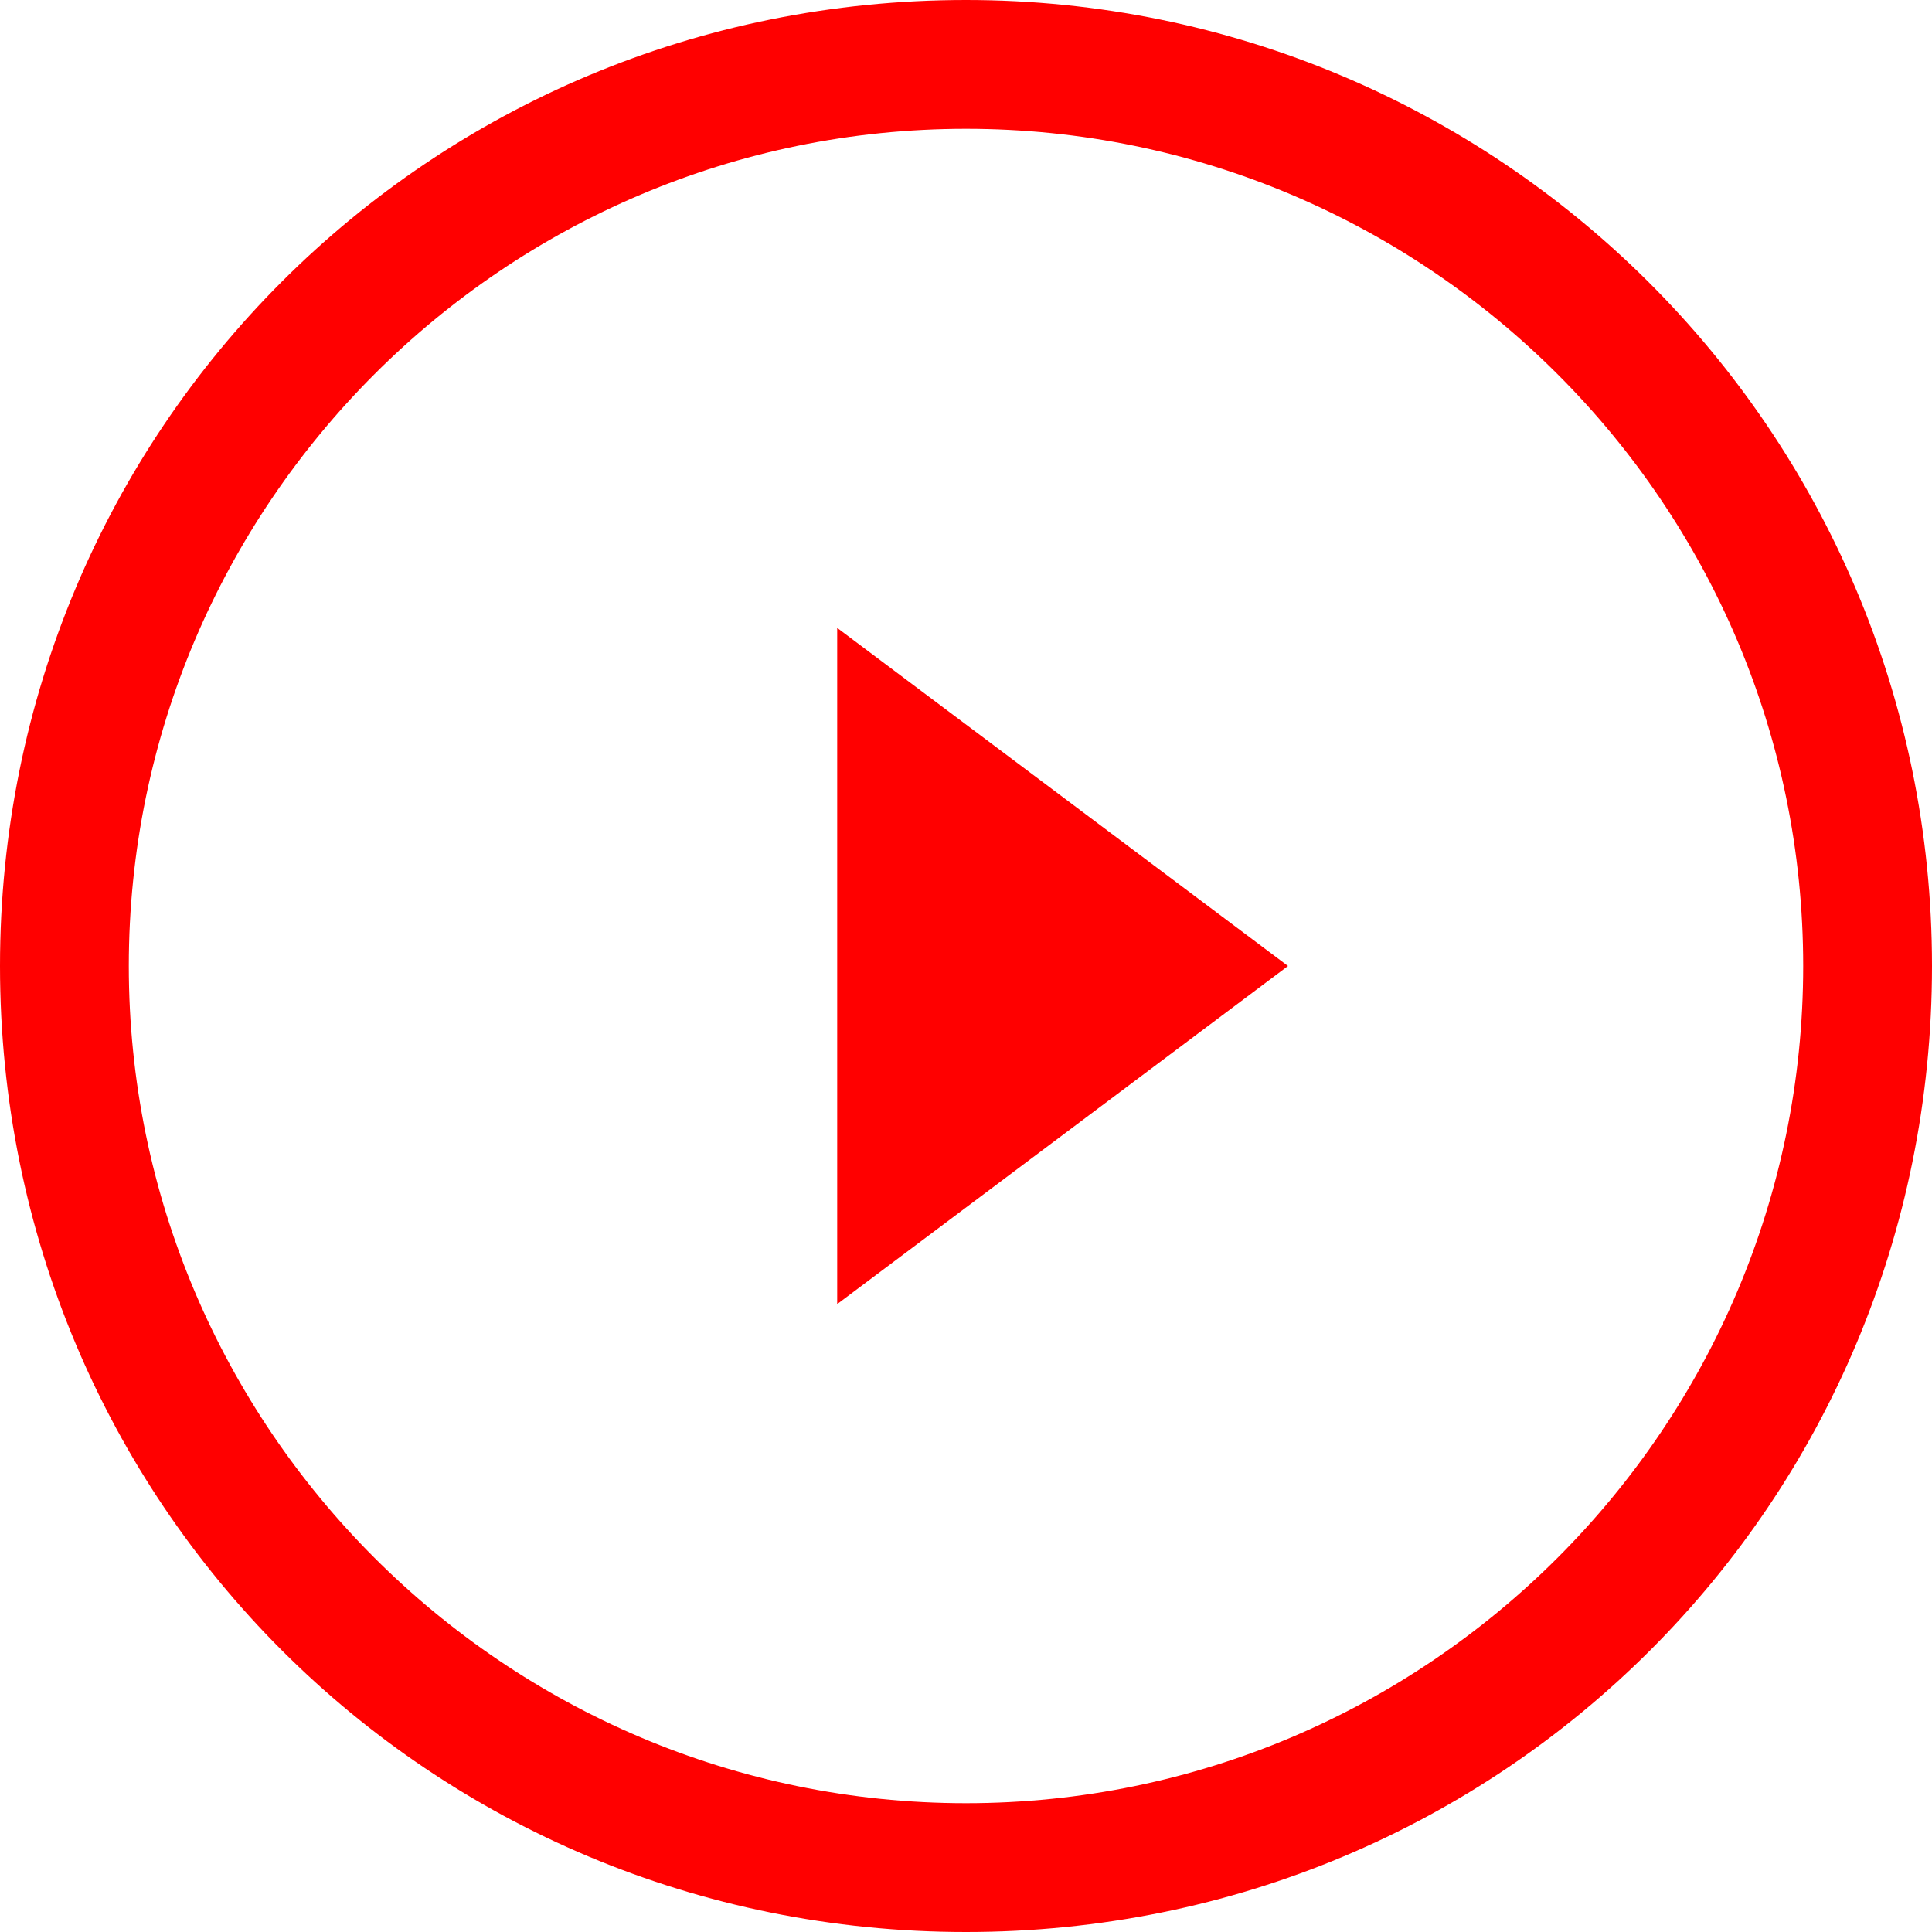
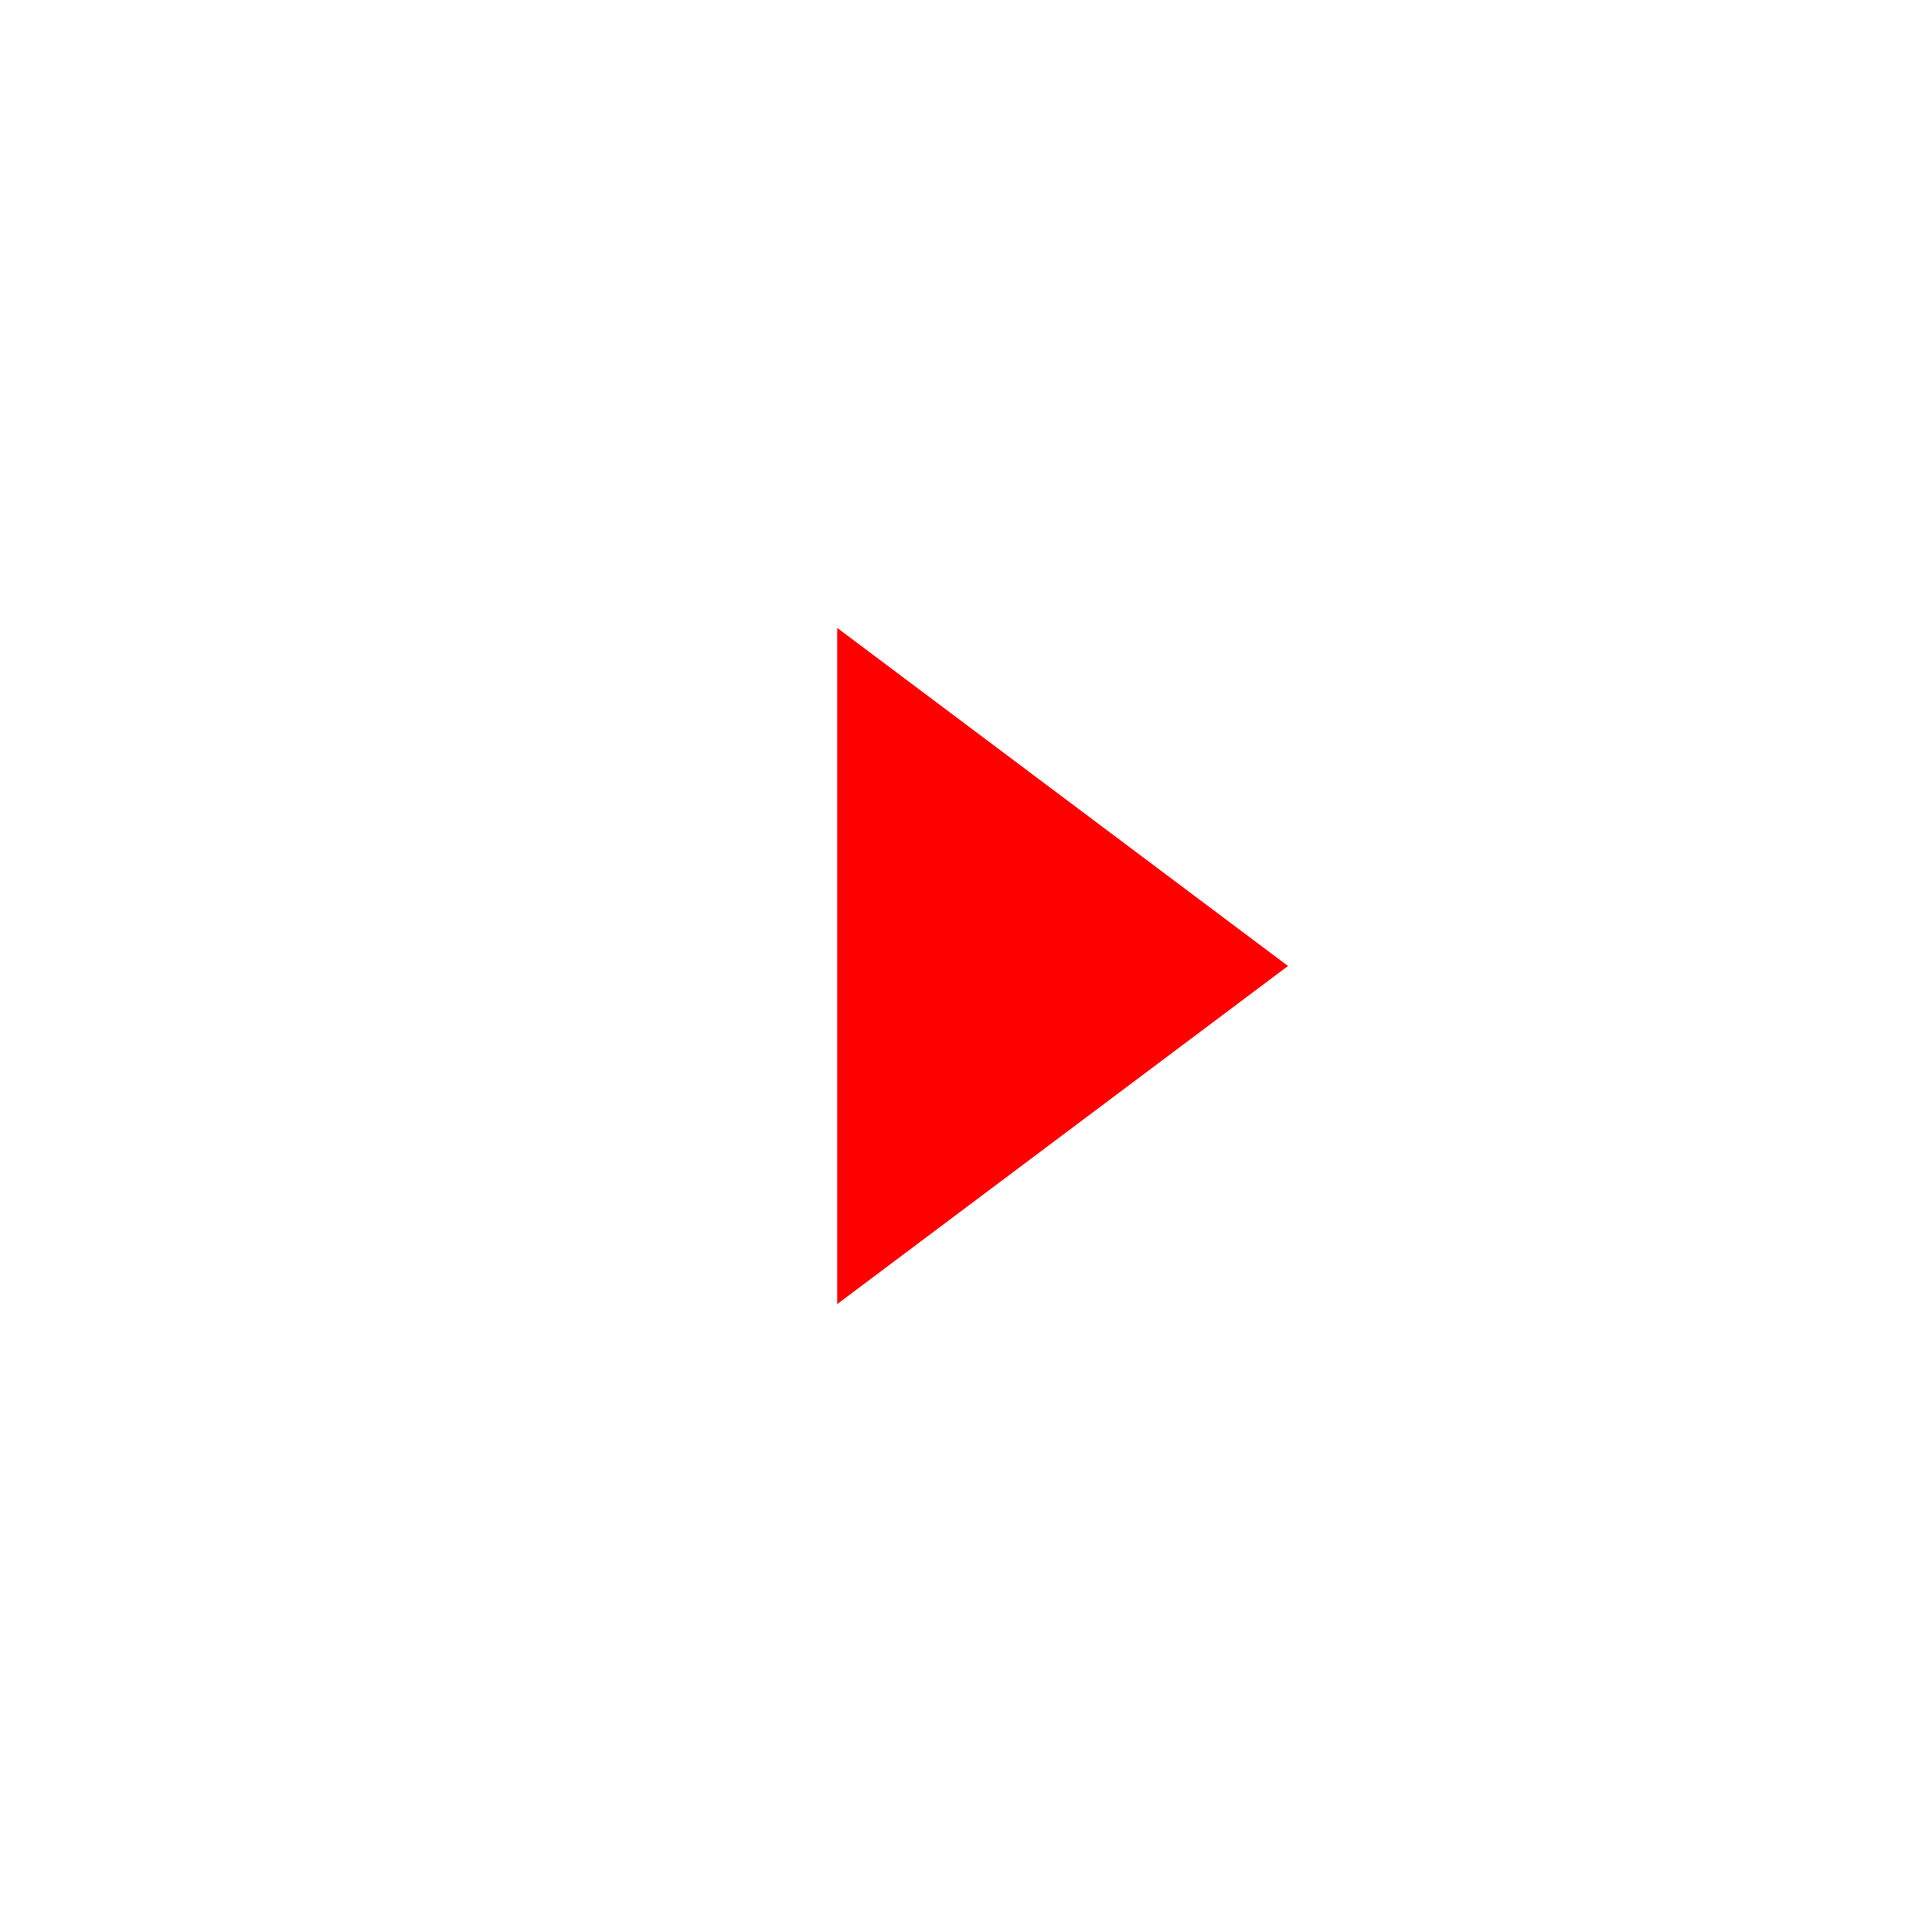
<svg xmlns="http://www.w3.org/2000/svg" viewBox="0 0 36.00 36.00">
-   <path fill="none" stroke="none" fill-opacity="1" stroke-width="1" stroke-opacity="1" color="rgb(51, 51, 51)" class="st0" id="tSvg146fbdcf37b" title="Path 1" d="M0 36C0 24 0 12 0 0" />
  <path fill="#ff0000" stroke="none" fill-opacity="1" stroke-width="1" stroke-opacity="1" color="rgb(51, 51, 51)" id="tSvg17f6967c0ca" title="Path 2" d="M15.6 24.3C18.4 22.2 21.2 20.1 24 18C21.2 15.9 18.4 13.8 15.6 11.7C15.6 15.9 15.6 20.1 15.6 24.3Z" />
-   <path fill="#ff0000" stroke="none" fill-opacity="1" stroke-width="1" stroke-opacity="1" color="rgb(51, 51, 51)" id="tSvg12e40baa6a5" title="Path 3" d="M18 0C8 0 0 8 0 18C0 28 8 36 18 36C28 36 36 28 36 18C36 8 27.9 0 18 0ZM18 33.6C9.4 33.6 2.4 26.6 2.4 18C2.4 9.4 9.4 2.4 18 2.4C26.6 2.4 33.6 9.4 33.6 18C33.6 26.6 26.6 33.6 18 33.6Z" />
</svg>